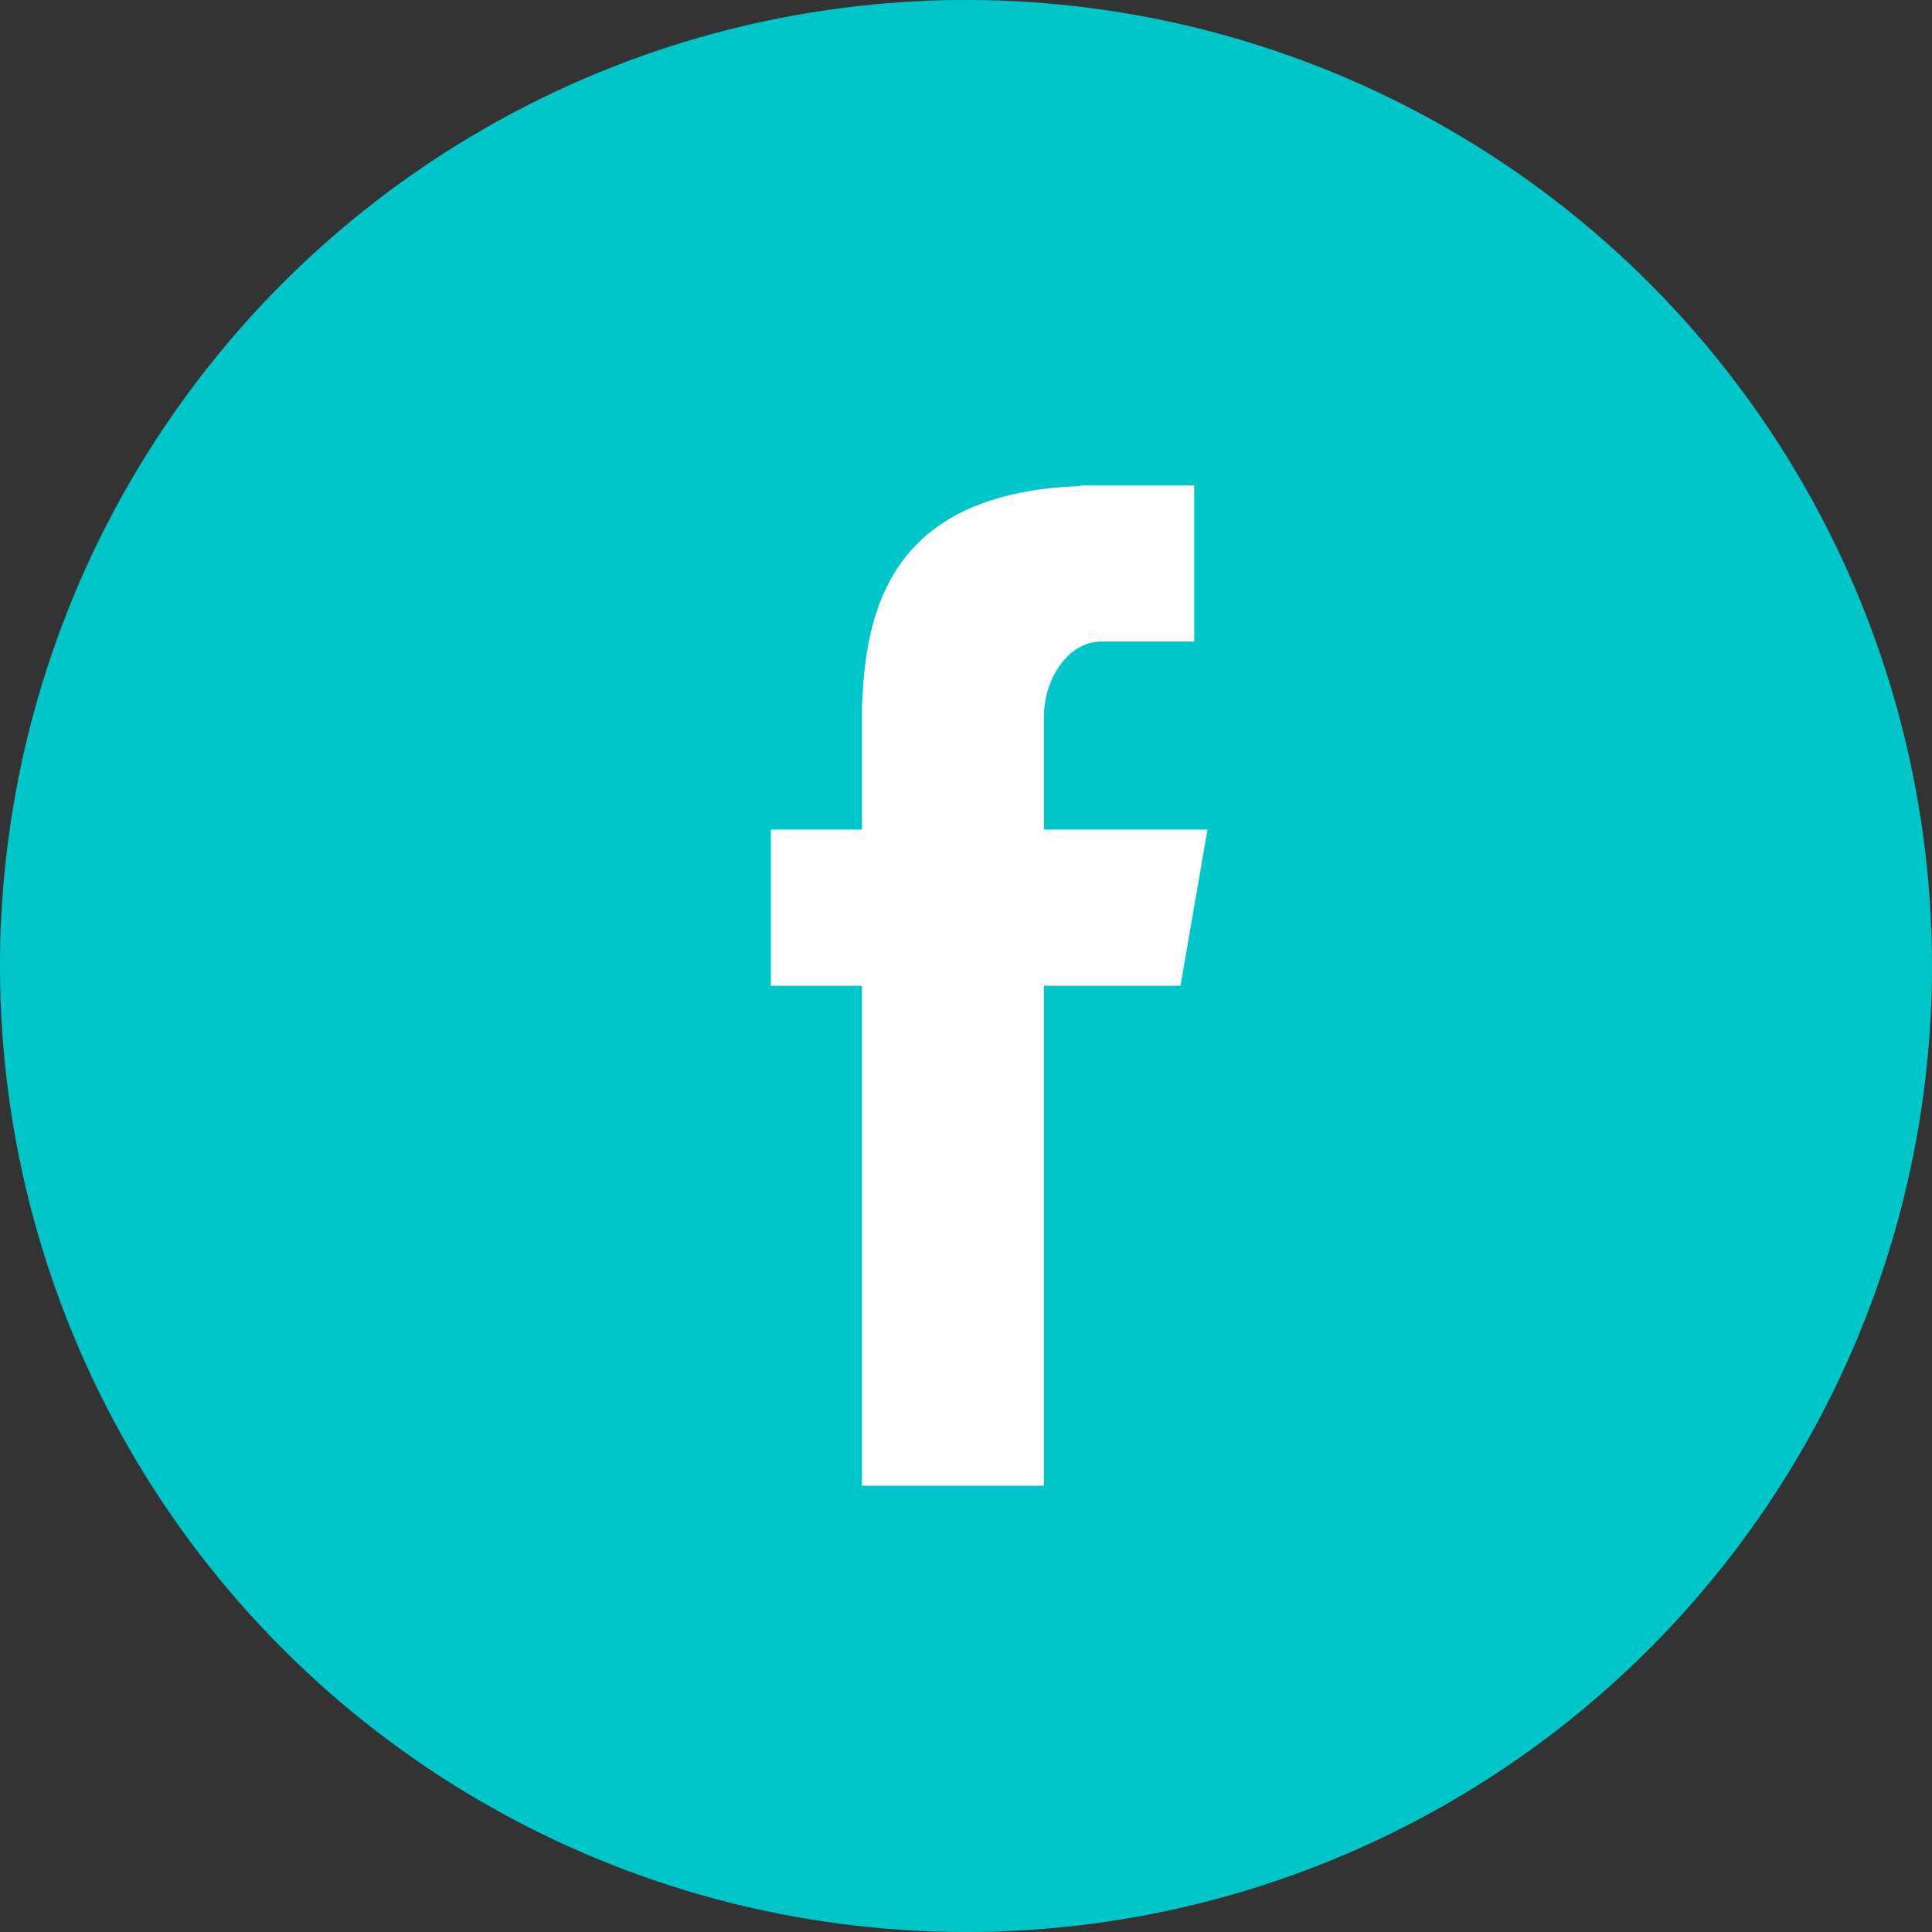
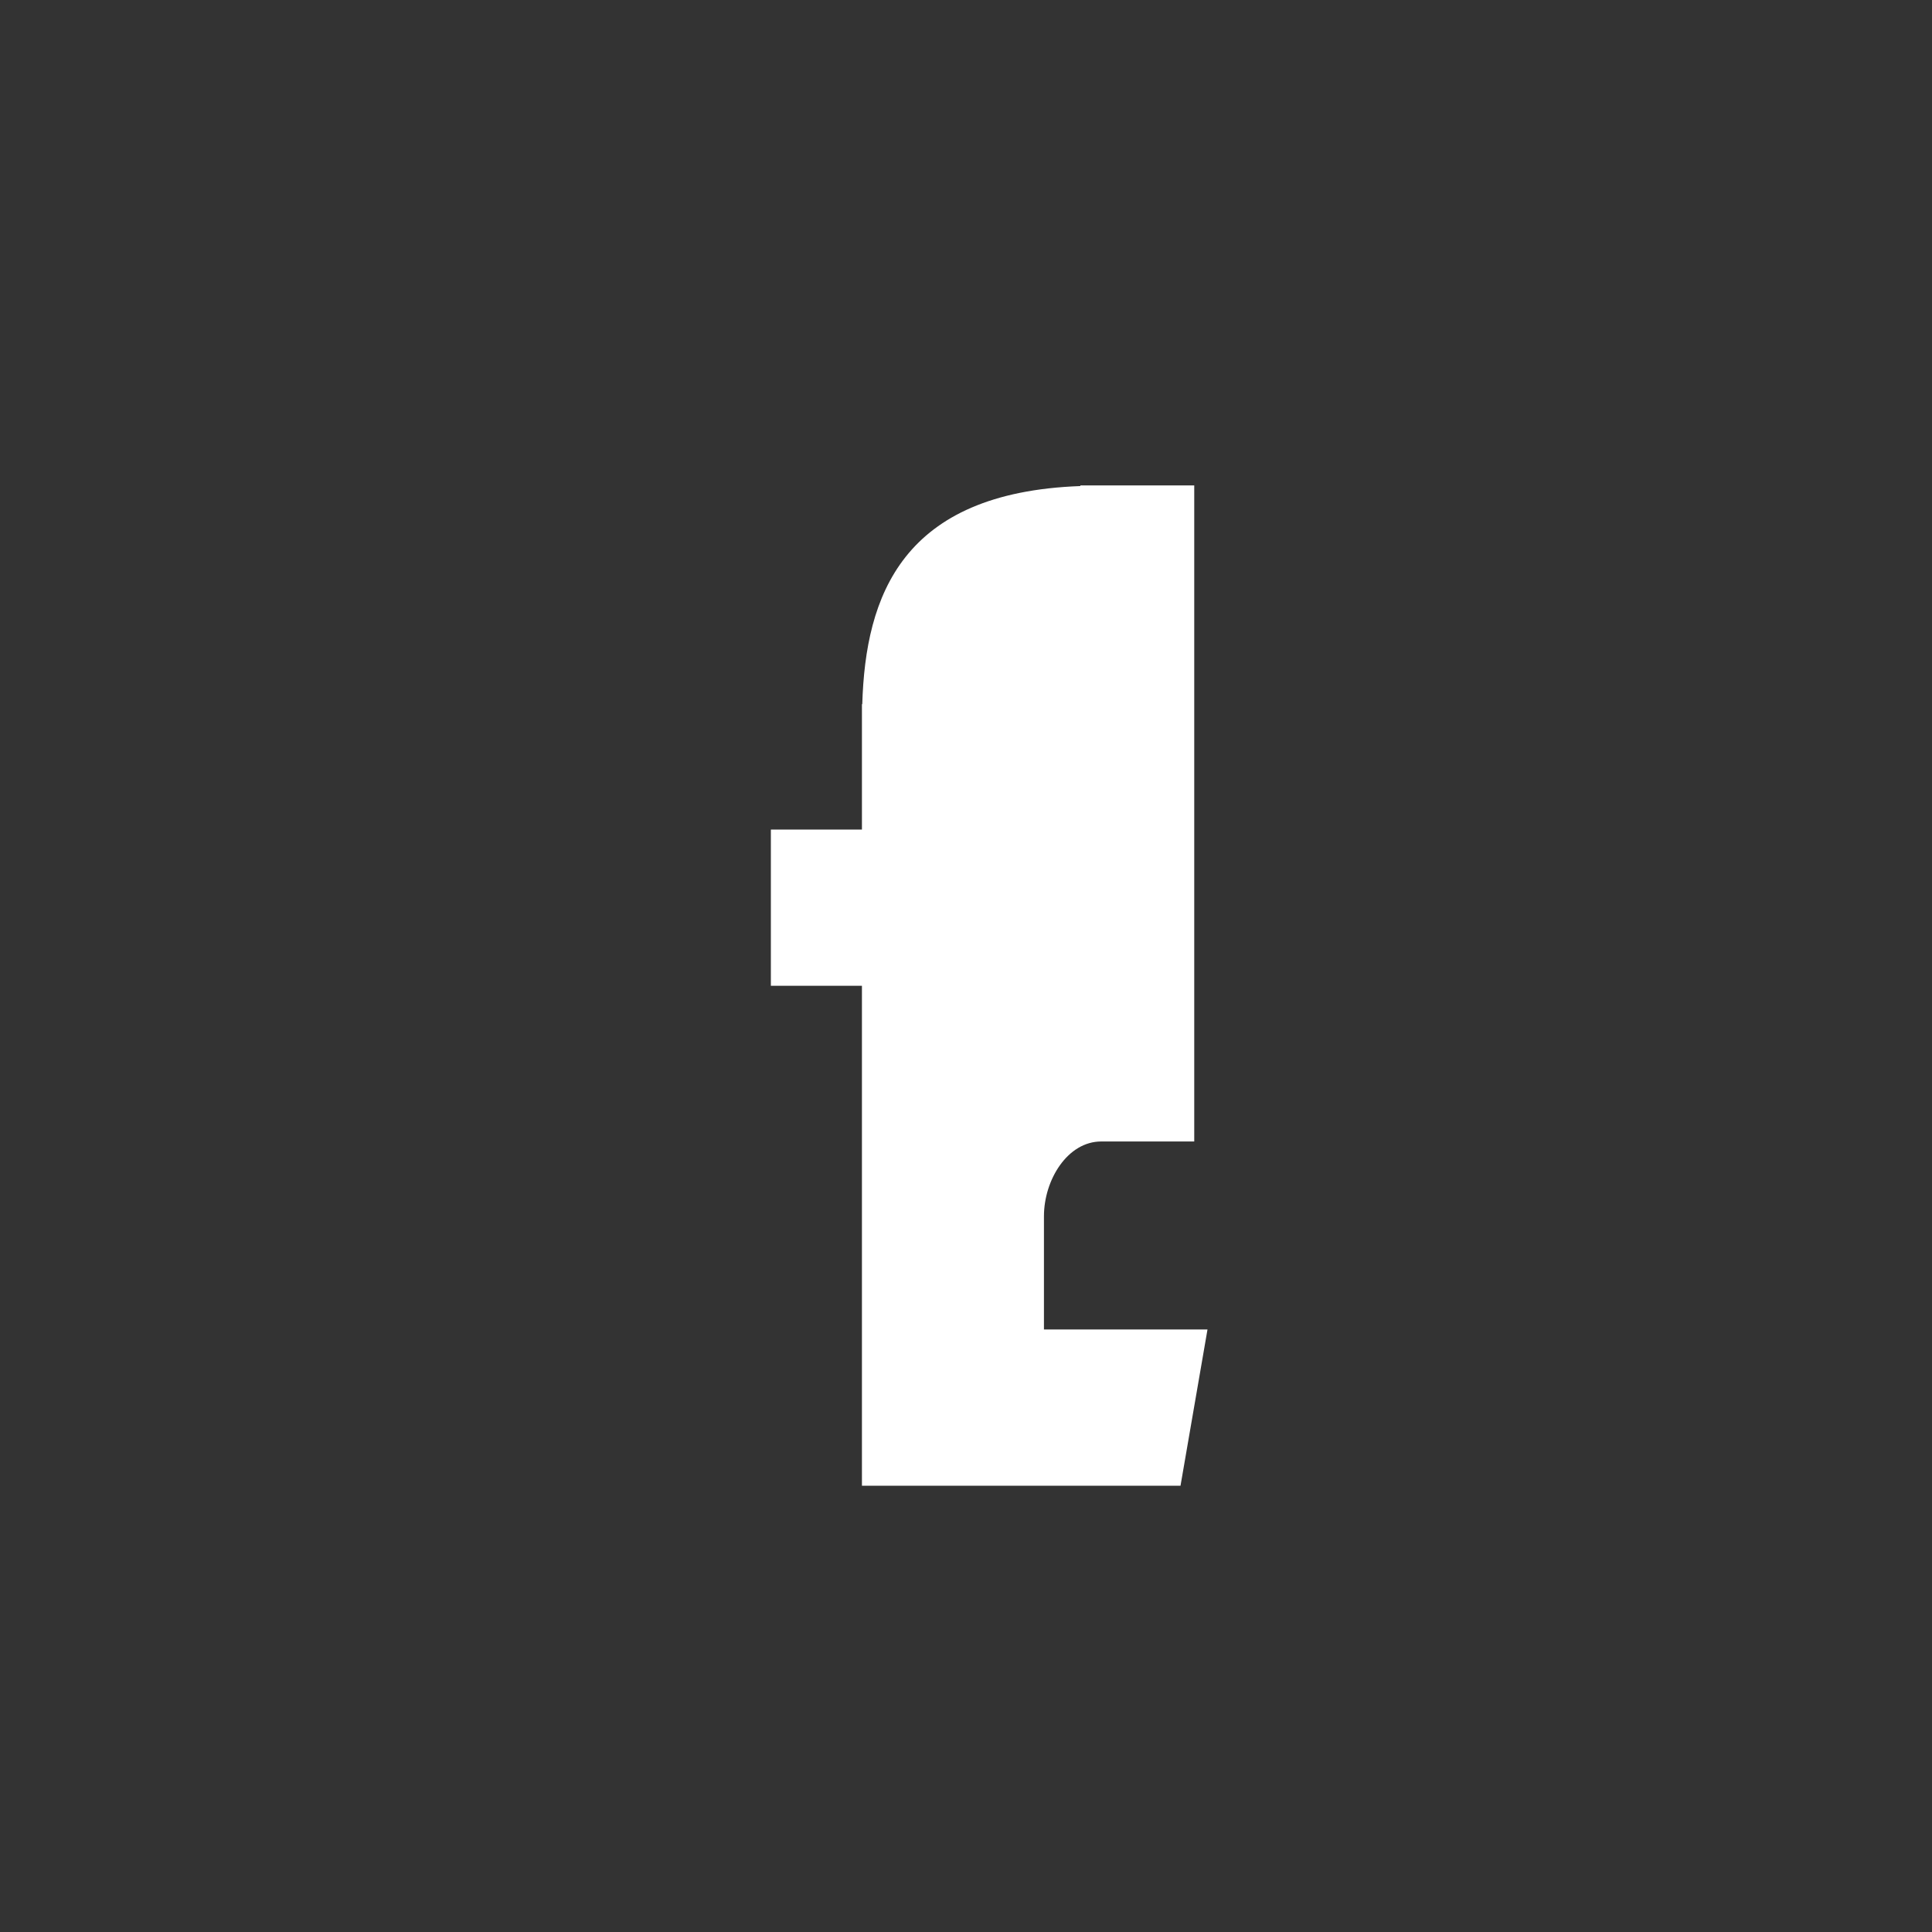
<svg xmlns="http://www.w3.org/2000/svg" width="29" height="29" viewBox="0 0 29 29">
  <rect x="0" y="0" width="29" height="29" fill="#333333" stroke="none" />
  <g fill="none" fill-rule="evenodd">
-     <circle cx="14.5" cy="14.5" r="14.5" fill="#00C6C9" />
-     <path fill="#FFF" d="M12.938 22.301h2.732v-7.504h2.05l.405-2.345H15.67v-1.699c0-.547.354-1.123.86-1.123h1.396V7.286h-1.71v.01c-2.676.097-3.225 1.647-3.273 3.274h-.005v1.882h-1.367v2.345h1.367v7.504z" />
+     <path fill="#FFF" d="M12.938 22.301h2.732h2.05l.405-2.345H15.67v-1.699c0-.547.354-1.123.86-1.123h1.396V7.286h-1.71v.01c-2.676.097-3.225 1.647-3.273 3.274h-.005v1.882h-1.367v2.345h1.367v7.504z" />
  </g>
</svg>